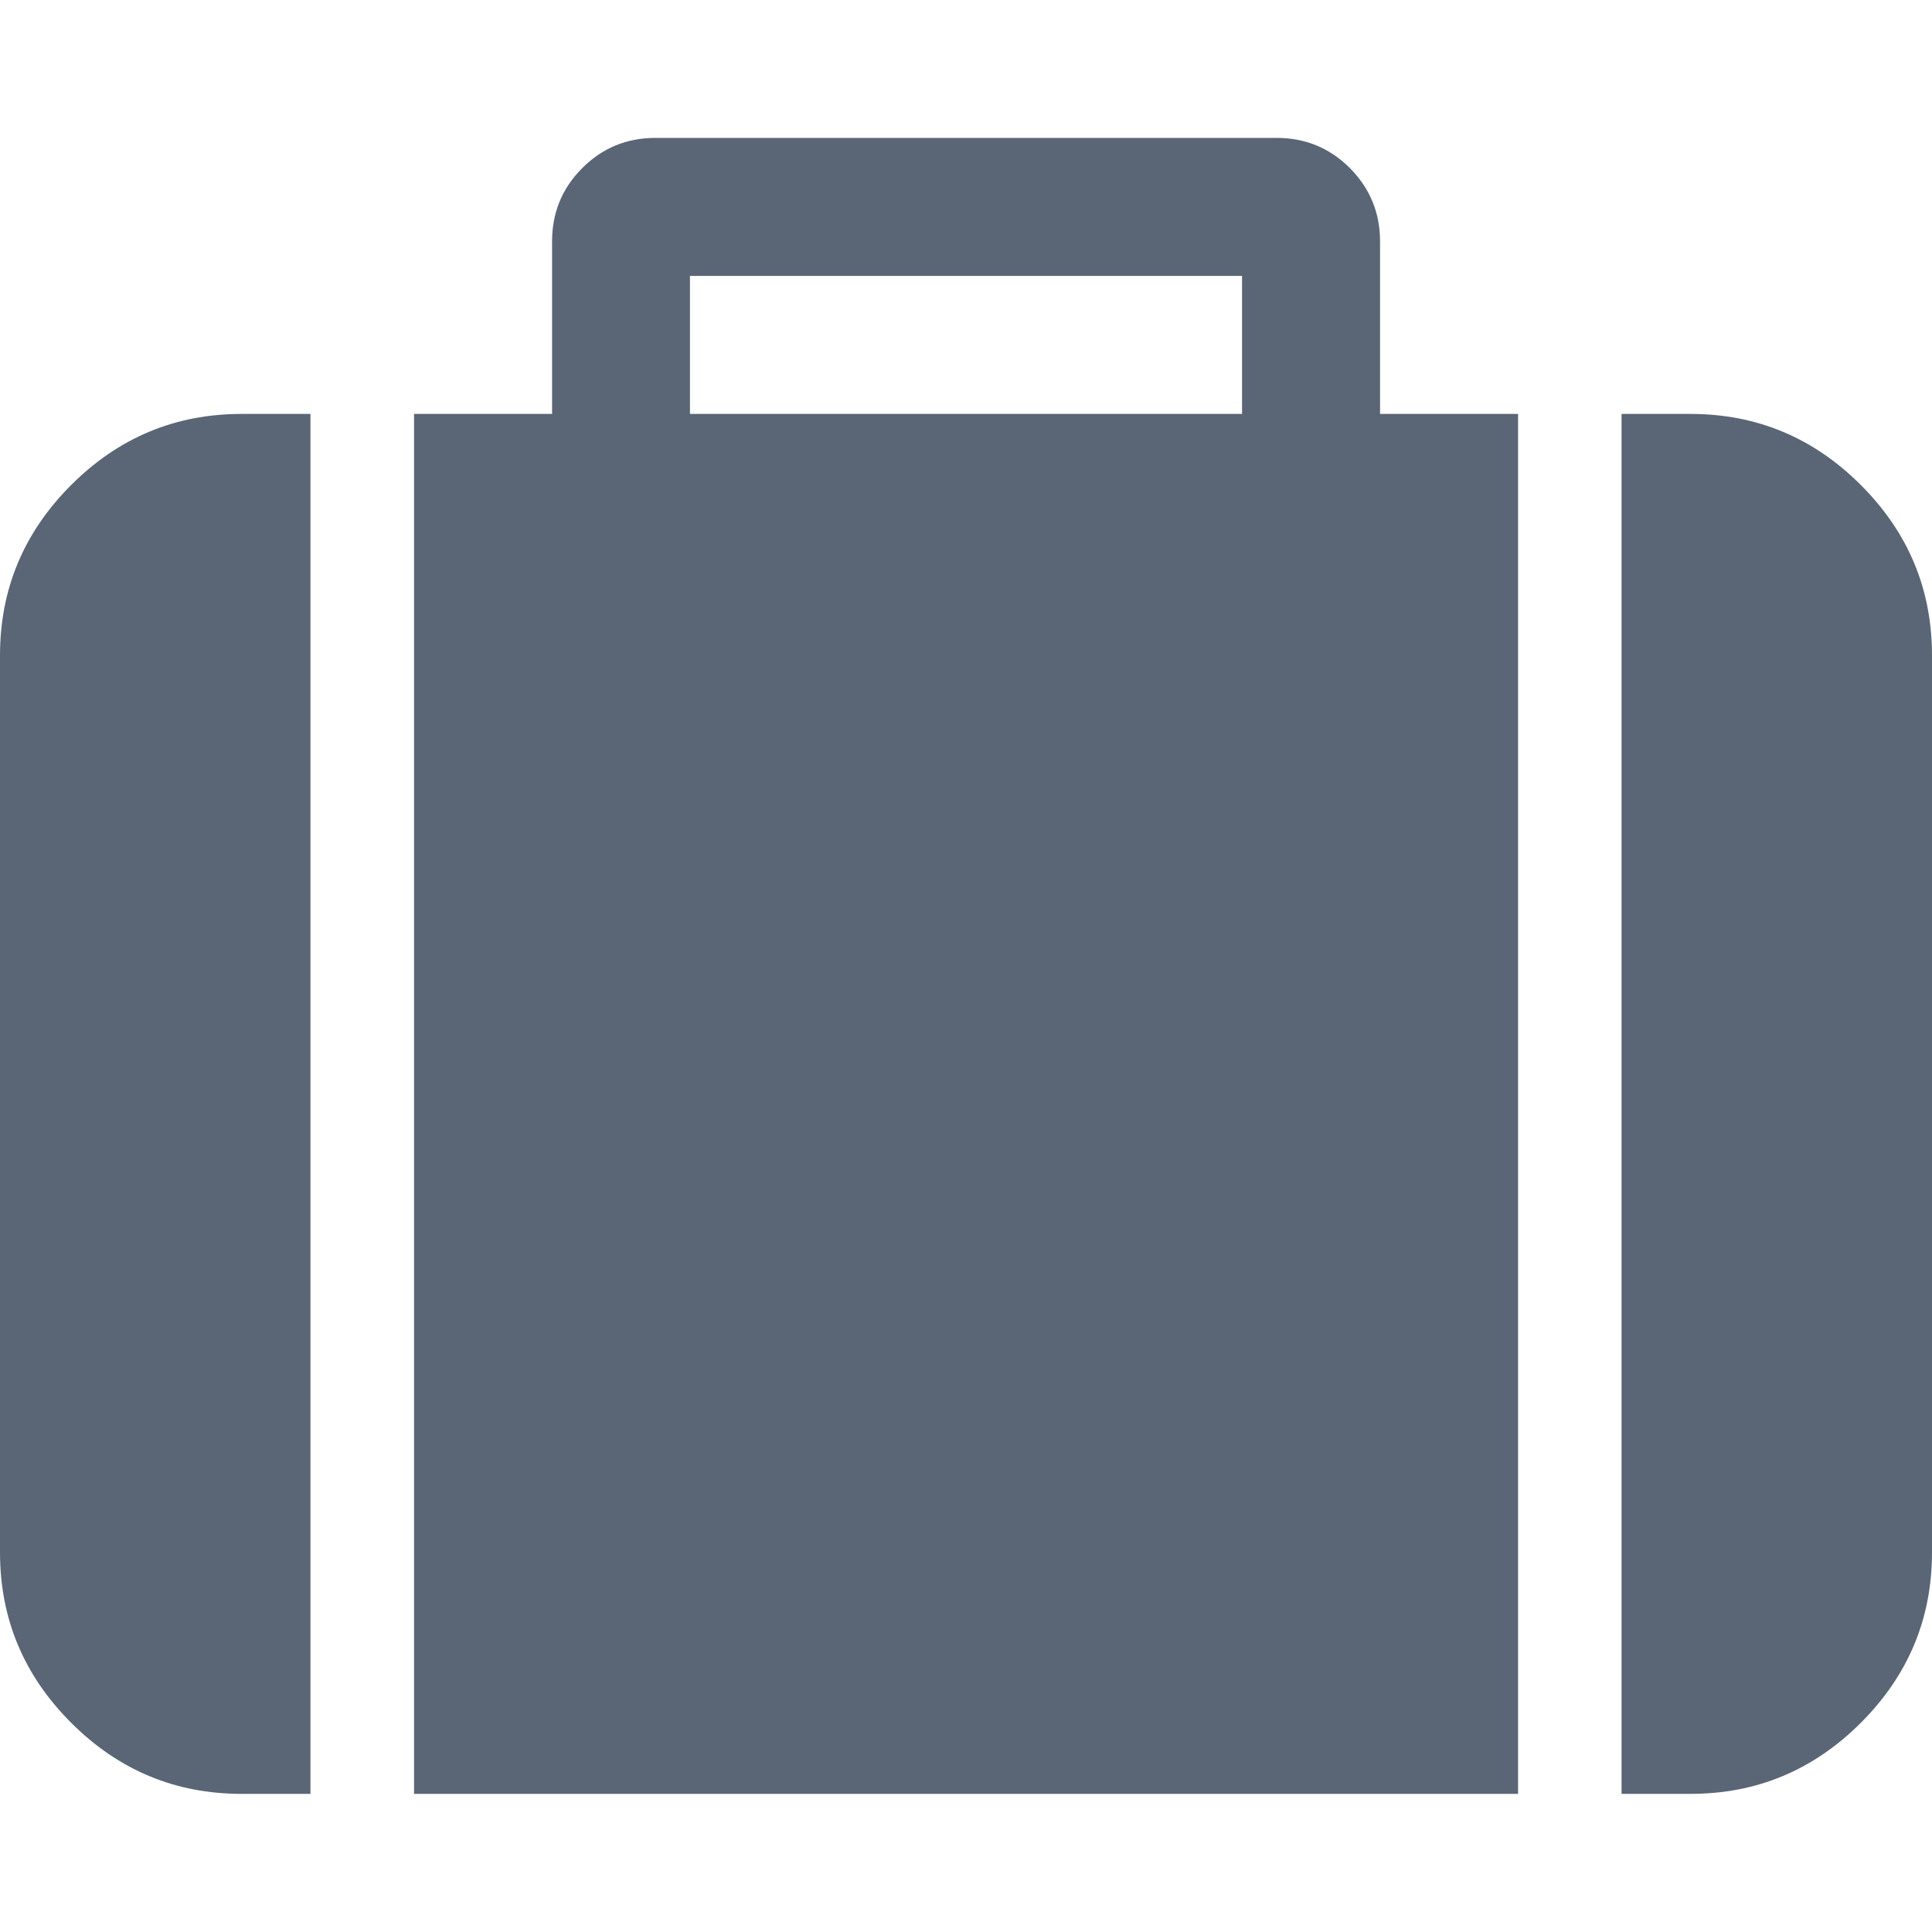
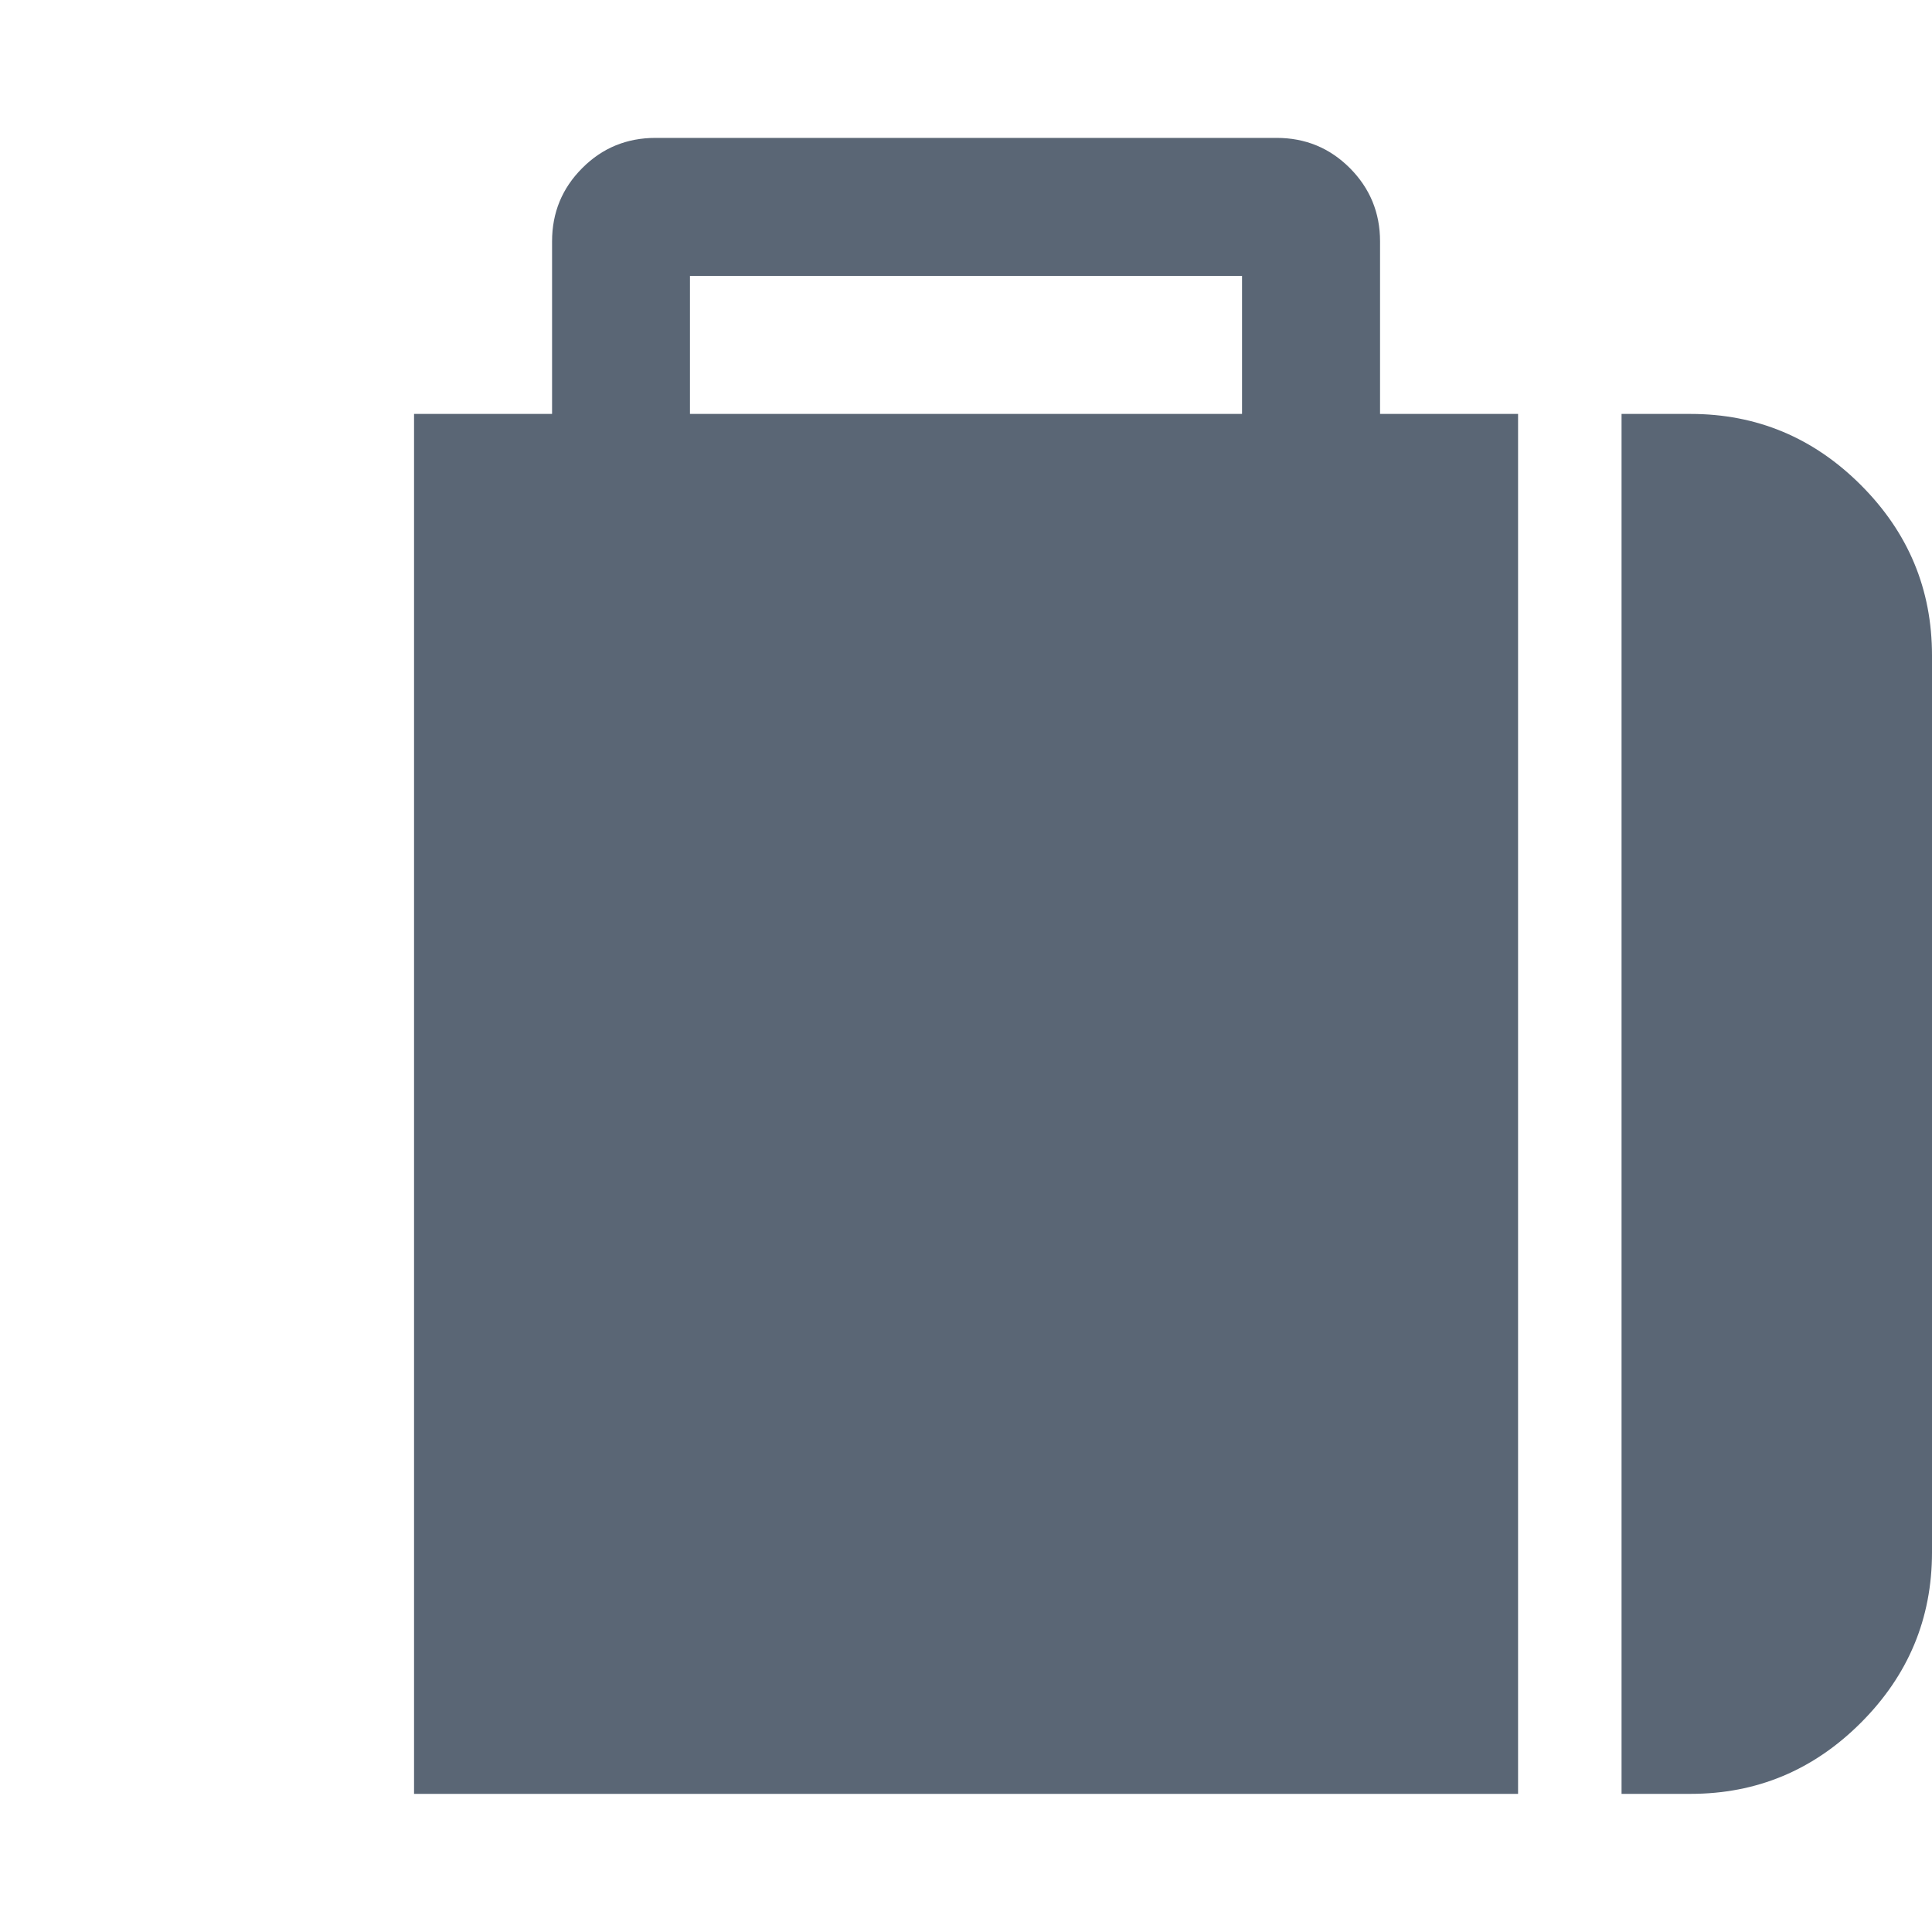
<svg xmlns="http://www.w3.org/2000/svg" width="16" height="16" viewBox="0 0 16 16" fill="none">
-   <path d="M0.589 4.017C0.196 4.41 0 4.88 0 5.428V12.856C0 13.404 0.196 13.874 0.589 14.267C0.982 14.66 1.452 14.856 2 14.856H2.571V3.428H2C1.452 3.428 0.982 3.624 0.589 4.017Z" fill="#5A6675" />
  <path d="M11.429 1.999C11.429 1.761 11.345 1.559 11.179 1.392C11.012 1.225 10.81 1.142 10.572 1.142H5.429C5.191 1.142 4.988 1.225 4.822 1.392C4.655 1.559 4.572 1.761 4.572 1.999V3.428H3.429V14.856H12.572V3.428H11.429V1.999ZM10.286 3.428H5.714V2.285H10.286V3.428Z" fill="#5A6675" />
  <path d="M15.411 4.017C15.018 3.624 14.548 3.428 14 3.428H13.429V14.856H14C14.548 14.856 15.018 14.66 15.411 14.267C15.804 13.874 16 13.404 16 12.856V5.428C16 4.88 15.804 4.41 15.411 4.017Z" fill="#5A6675" />
</svg>